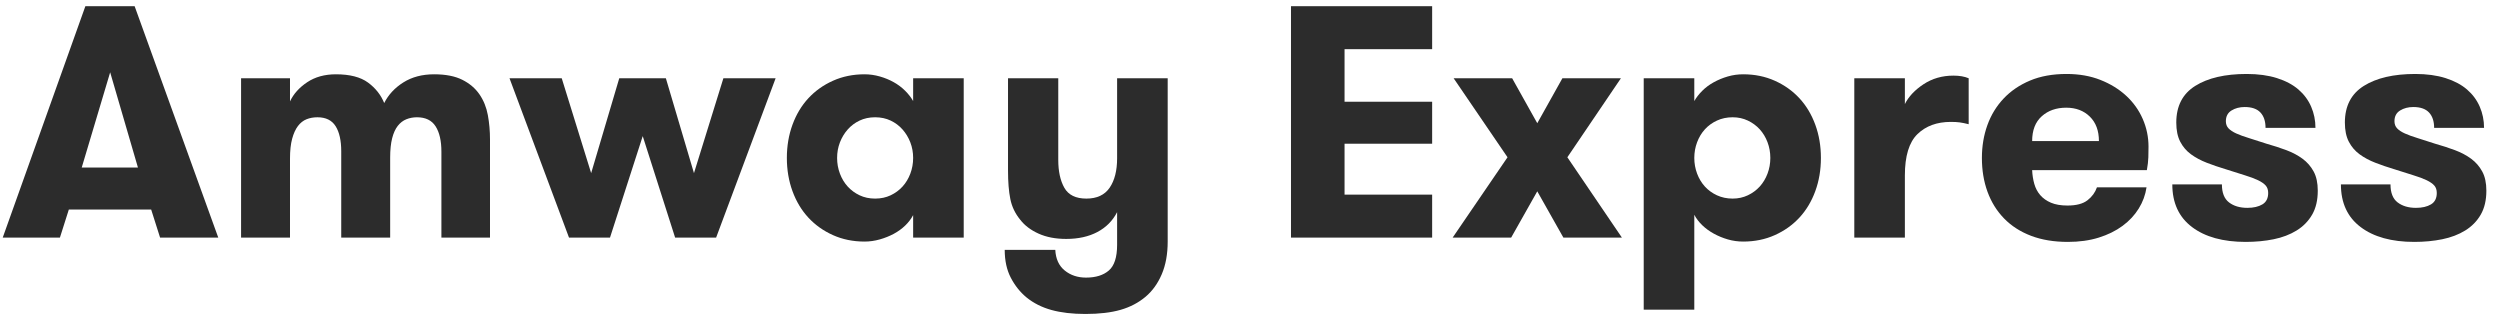
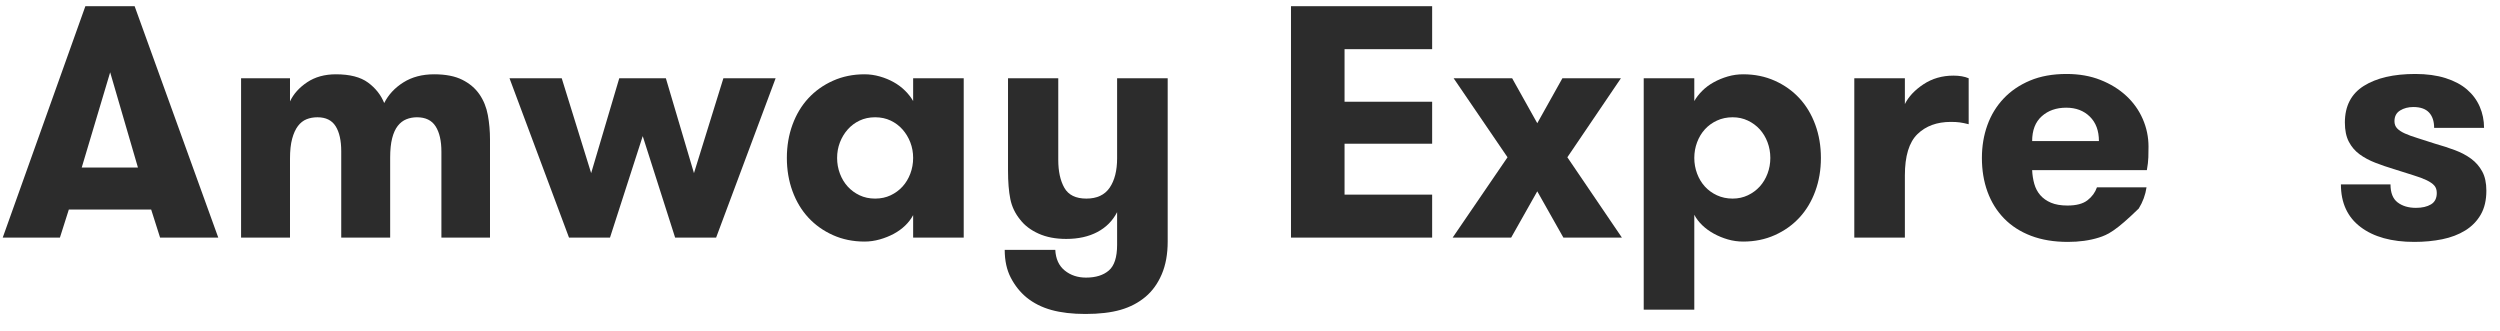
<svg xmlns="http://www.w3.org/2000/svg" width="242px" height="32px" viewBox="0 0 242 32" version="1.1">
  <title>Amyway express</title>
  <g id="Amyway-express" stroke="none" stroke-width="1" fill="none" fill-rule="evenodd">
    <g id="Amway-Express" transform="translate(0.264, 0.6)" fill="#2C2C2C" fill-rule="nonzero">
      <path d="M10.4,6.4 L7.648,15.616 L13.088,15.616 L10.4,6.4 Z M15.232,22.4 L14.368,19.68 L6.4,19.68 L5.536,22.4 L0,22.4 L8,0 L12.768,0 L20.864,22.4 L15.232,22.4 Z" id="Shape" />
      <path d="M42.464,22.4 L42.464,14.08 C42.464,13.035 42.277,12.219 41.904,11.632 C41.531,11.045 40.928,10.752 40.096,10.752 C39.733,10.752 39.392,10.816 39.072,10.944 C38.752,11.072 38.475,11.285 38.24,11.584 C38.005,11.883 37.824,12.283 37.696,12.784 C37.568,13.285 37.504,13.909 37.504,14.656 L37.504,22.4 L32.768,22.4 L32.768,14.048 C32.768,13.003 32.587,12.192 32.224,11.616 C31.861,11.04 31.275,10.752 30.464,10.752 C30.08,10.752 29.728,10.816 29.408,10.944 C29.088,11.072 28.811,11.291 28.576,11.6 C28.341,11.909 28.155,12.32 28.016,12.832 C27.877,13.344 27.808,13.984 27.808,14.752 L27.808,22.4 L23.072,22.4 L23.072,6.976 L27.808,6.976 L27.808,9.216 C28.149,8.491 28.704,7.872 29.472,7.36 C30.24,6.848 31.168,6.592 32.256,6.592 C33.6,6.592 34.635,6.859 35.36,7.392 C36.085,7.925 36.608,8.587 36.928,9.376 C37.333,8.565 37.952,7.899 38.784,7.376 C39.616,6.853 40.608,6.592 41.76,6.592 C42.869,6.592 43.776,6.768 44.48,7.12 C45.184,7.472 45.739,7.941 46.144,8.528 C46.549,9.115 46.821,9.787 46.96,10.544 C47.099,11.301 47.168,12.085 47.168,12.896 L47.168,22.4 L42.464,22.4 Z" id="Path" />
      <polygon id="Path" points="61.952 12.576 58.784 22.4 54.816 22.4 49.056 6.976 54.112 6.976 56.96 16.16 59.68 6.976 64.192 6.976 66.912 16.16 69.76 6.976 74.816 6.976 69.056 22.4 65.088 22.4" />
      <path d="M84.448,18.624 C85.003,18.624 85.504,18.517 85.952,18.304 C86.4,18.091 86.784,17.808 87.104,17.456 C87.424,17.104 87.675,16.688 87.856,16.208 C88.037,15.728 88.128,15.221 88.128,14.688 C88.128,14.155 88.037,13.653 87.856,13.184 C87.675,12.715 87.424,12.299 87.104,11.936 C86.784,11.573 86.4,11.285 85.952,11.072 C85.504,10.859 85.003,10.752 84.448,10.752 C83.893,10.752 83.392,10.859 82.944,11.072 C82.496,11.285 82.112,11.573 81.792,11.936 C81.472,12.299 81.221,12.715 81.04,13.184 C80.859,13.653 80.768,14.155 80.768,14.688 C80.768,15.221 80.859,15.728 81.04,16.208 C81.221,16.688 81.472,17.104 81.792,17.456 C82.112,17.808 82.496,18.091 82.944,18.304 C83.392,18.517 83.893,18.624 84.448,18.624 Z M93.024,6.976 L93.024,22.4 L88.128,22.4 L88.128,20.224 C87.936,20.587 87.68,20.923 87.36,21.232 C87.04,21.541 86.672,21.808 86.256,22.032 C85.84,22.256 85.387,22.437 84.896,22.576 C84.405,22.715 83.915,22.784 83.424,22.784 C82.315,22.784 81.296,22.576 80.368,22.16 C79.44,21.744 78.645,21.179 77.984,20.464 C77.323,19.749 76.811,18.896 76.448,17.904 C76.085,16.912 75.904,15.84 75.904,14.688 C75.904,13.536 76.085,12.464 76.448,11.472 C76.811,10.48 77.323,9.627 77.984,8.912 C78.645,8.197 79.44,7.632 80.368,7.216 C81.296,6.8 82.315,6.592 83.424,6.592 C83.915,6.592 84.405,6.661 84.896,6.8 C85.387,6.939 85.84,7.125 86.256,7.36 C86.672,7.595 87.04,7.872 87.36,8.192 C87.68,8.512 87.936,8.843 88.128,9.184 L88.128,6.976 L93.024,6.976 Z" id="Shape" />
      <path d="M104.8,29.792 C103.541,29.792 102.448,29.664 101.52,29.408 C100.592,29.152 99.787,28.747 99.104,28.192 C98.485,27.68 97.979,27.045 97.584,26.288 C97.189,25.531 96.992,24.629 96.992,23.584 L101.888,23.584 C101.931,24.459 102.235,25.125 102.8,25.584 C103.365,26.043 104.053,26.272 104.864,26.272 C105.803,26.272 106.539,26.043 107.072,25.584 C107.605,25.125 107.872,24.299 107.872,23.104 L107.872,19.936 C107.445,20.768 106.811,21.408 105.968,21.856 C105.125,22.304 104.117,22.528 102.944,22.528 C101.92,22.528 101.029,22.357 100.272,22.016 C99.515,21.675 98.923,21.227 98.496,20.672 C98.005,20.075 97.685,19.408 97.536,18.672 C97.387,17.936 97.312,17.013 97.312,15.904 L97.312,6.976 L102.176,6.976 L102.176,14.88 C102.176,15.989 102.373,16.891 102.768,17.584 C103.163,18.277 103.872,18.624 104.896,18.624 C105.92,18.624 106.672,18.272 107.152,17.568 C107.632,16.864 107.872,15.915 107.872,14.72 L107.872,6.976 L112.768,6.976 L112.768,22.784 C112.768,24 112.576,25.056 112.192,25.952 C111.808,26.848 111.285,27.573 110.624,28.128 C109.941,28.704 109.136,29.125 108.208,29.392 C107.28,29.659 106.144,29.792 104.8,29.792 Z" id="Path" />
      <polygon id="Path" points="129.888 4.16 129.888 9.248 138.368 9.248 138.368 13.312 129.888 13.312 129.888 18.24 138.368 18.24 138.368 22.4 124.704 22.4 124.704 0 138.368 0 138.368 4.16" />
      <polygon id="Path" points="156.736 22.4 151.072 22.4 148.544 17.92 146.016 22.4 140.352 22.4 145.664 14.624 140.448 6.976 146.112 6.976 148.544 11.328 150.976 6.976 156.64 6.976 151.456 14.624" />
      <path d="M167.456,10.752 C166.901,10.752 166.395,10.859 165.936,11.072 C165.477,11.285 165.088,11.568 164.768,11.92 C164.448,12.272 164.197,12.688 164.016,13.168 C163.835,13.648 163.744,14.155 163.744,14.688 C163.744,15.221 163.835,15.728 164.016,16.208 C164.197,16.688 164.448,17.104 164.768,17.456 C165.088,17.808 165.477,18.091 165.936,18.304 C166.395,18.517 166.901,18.624 167.456,18.624 C167.989,18.624 168.48,18.517 168.928,18.304 C169.376,18.091 169.76,17.808 170.08,17.456 C170.4,17.104 170.651,16.688 170.832,16.208 C171.013,15.728 171.104,15.221 171.104,14.688 C171.104,14.155 171.013,13.648 170.832,13.168 C170.651,12.688 170.4,12.272 170.08,11.92 C169.76,11.568 169.376,11.285 168.928,11.072 C168.48,10.859 167.989,10.752 167.456,10.752 Z M163.744,9.184 C163.936,8.843 164.192,8.512 164.512,8.192 C164.832,7.872 165.205,7.595 165.632,7.36 C166.059,7.125 166.512,6.939 166.992,6.8 C167.472,6.661 167.968,6.592 168.48,6.592 C169.589,6.592 170.608,6.8 171.536,7.216 C172.464,7.632 173.259,8.197 173.92,8.912 C174.581,9.627 175.093,10.48 175.456,11.472 C175.819,12.464 176,13.536 176,14.688 C176,15.84 175.819,16.912 175.456,17.904 C175.093,18.896 174.581,19.749 173.92,20.464 C173.259,21.179 172.464,21.744 171.536,22.16 C170.608,22.576 169.589,22.784 168.48,22.784 C167.968,22.784 167.472,22.715 166.992,22.576 C166.512,22.437 166.059,22.251 165.632,22.016 C165.205,21.781 164.832,21.509 164.512,21.2 C164.192,20.891 163.936,20.555 163.744,20.192 L163.744,29.376 L158.848,29.376 L158.848,6.976 L163.744,6.976 L163.744,9.184 Z" id="Shape" />
      <path d="M190.304,11.424 C189.963,11.339 189.675,11.28 189.44,11.248 C189.205,11.216 188.917,11.2 188.576,11.2 C187.232,11.2 186.155,11.595 185.344,12.384 C184.533,13.173 184.128,14.507 184.128,16.384 L184.128,22.4 L179.232,22.4 L179.232,6.976 L184.128,6.976 L184.128,9.472 C184.491,8.747 185.093,8.107 185.936,7.552 C186.779,6.997 187.744,6.72 188.832,6.72 C189.408,6.72 189.899,6.805 190.304,6.976 L190.304,11.424 Z" id="Path" />
-       <path d="M196.448,15.872 C196.469,16.341 196.539,16.784 196.656,17.2 C196.773,17.616 196.965,17.979 197.232,18.288 C197.499,18.597 197.845,18.843 198.272,19.024 C198.699,19.205 199.232,19.296 199.872,19.296 C200.725,19.296 201.371,19.125 201.808,18.784 C202.245,18.443 202.549,18.027 202.72,17.536 L207.52,17.536 C207.413,18.261 207.163,18.944 206.768,19.584 C206.373,20.224 205.851,20.784 205.2,21.264 C204.549,21.744 203.781,22.123 202.896,22.4 C202.011,22.677 201.013,22.816 199.904,22.816 C198.56,22.816 197.371,22.619 196.336,22.224 C195.301,21.829 194.432,21.269 193.728,20.544 C193.024,19.819 192.491,18.96 192.128,17.968 C191.765,16.976 191.584,15.883 191.584,14.688 C191.584,13.557 191.76,12.501 192.112,11.52 C192.464,10.539 192.987,9.68 193.68,8.944 C194.373,8.208 195.227,7.627 196.24,7.2 C197.253,6.773 198.432,6.56 199.776,6.56 C200.992,6.56 202.085,6.752 203.056,7.136 C204.027,7.52 204.859,8.032 205.552,8.672 C206.245,9.312 206.779,10.059 207.152,10.912 C207.525,11.765 207.712,12.661 207.712,13.6 C207.712,13.92 207.707,14.261 207.696,14.624 C207.685,14.987 207.637,15.403 207.552,15.872 L196.448,15.872 Z M199.744,9.824 C198.784,9.824 197.995,10.101 197.376,10.656 C196.757,11.211 196.448,12.011 196.448,13.056 L202.912,13.056 C202.912,12.053 202.619,11.264 202.032,10.688 C201.445,10.112 200.683,9.824 199.744,9.824 Z" id="Shape" />
-       <path d="M219.136,13.312 C219.819,13.504 220.459,13.712 221.056,13.936 C221.653,14.16 222.176,14.437 222.624,14.768 C223.072,15.099 223.429,15.509 223.696,16 C223.963,16.491 224.096,17.109 224.096,17.856 C224.096,18.773 223.915,19.547 223.552,20.176 C223.189,20.805 222.688,21.317 222.048,21.712 C221.408,22.107 220.667,22.389 219.824,22.56 C218.981,22.731 218.08,22.816 217.12,22.816 C214.923,22.816 213.189,22.336 211.92,21.376 C210.651,20.416 210.016,19.04 210.016,17.248 L214.816,17.248 C214.816,18.059 215.045,18.64 215.504,18.992 C215.963,19.344 216.555,19.52 217.28,19.52 C217.877,19.52 218.363,19.408 218.736,19.184 C219.109,18.96 219.296,18.592 219.296,18.08 C219.296,17.781 219.216,17.541 219.056,17.36 C218.896,17.179 218.651,17.008 218.32,16.848 C217.989,16.688 217.563,16.528 217.04,16.368 C216.517,16.208 215.893,16.011 215.168,15.776 C214.528,15.584 213.92,15.376 213.344,15.152 C212.768,14.928 212.261,14.656 211.824,14.336 C211.387,14.016 211.04,13.611 210.784,13.12 C210.528,12.629 210.4,12.011 210.4,11.264 C210.4,9.664 211.013,8.48 212.24,7.712 C213.467,6.944 215.125,6.56 217.216,6.56 C218.325,6.56 219.301,6.693 220.144,6.96 C220.987,7.227 221.68,7.595 222.224,8.064 C222.768,8.533 223.179,9.088 223.456,9.728 C223.733,10.368 223.872,11.051 223.872,11.776 L219.04,11.776 C219.04,11.136 218.875,10.64 218.544,10.288 C218.213,9.936 217.707,9.76 217.024,9.76 C216.533,9.76 216.107,9.872 215.744,10.096 C215.381,10.32 215.2,10.667 215.2,11.136 C215.2,11.413 215.285,11.643 215.456,11.824 C215.627,12.005 215.877,12.171 216.208,12.32 C216.539,12.469 216.949,12.619 217.44,12.768 C217.931,12.917 218.496,13.099 219.136,13.312 Z" id="Path" />
+       <path d="M196.448,15.872 C196.469,16.341 196.539,16.784 196.656,17.2 C196.773,17.616 196.965,17.979 197.232,18.288 C197.499,18.597 197.845,18.843 198.272,19.024 C198.699,19.205 199.232,19.296 199.872,19.296 C200.725,19.296 201.371,19.125 201.808,18.784 C202.245,18.443 202.549,18.027 202.72,17.536 L207.52,17.536 C207.413,18.261 207.163,18.944 206.768,19.584 C204.549,21.744 203.781,22.123 202.896,22.4 C202.011,22.677 201.013,22.816 199.904,22.816 C198.56,22.816 197.371,22.619 196.336,22.224 C195.301,21.829 194.432,21.269 193.728,20.544 C193.024,19.819 192.491,18.96 192.128,17.968 C191.765,16.976 191.584,15.883 191.584,14.688 C191.584,13.557 191.76,12.501 192.112,11.52 C192.464,10.539 192.987,9.68 193.68,8.944 C194.373,8.208 195.227,7.627 196.24,7.2 C197.253,6.773 198.432,6.56 199.776,6.56 C200.992,6.56 202.085,6.752 203.056,7.136 C204.027,7.52 204.859,8.032 205.552,8.672 C206.245,9.312 206.779,10.059 207.152,10.912 C207.525,11.765 207.712,12.661 207.712,13.6 C207.712,13.92 207.707,14.261 207.696,14.624 C207.685,14.987 207.637,15.403 207.552,15.872 L196.448,15.872 Z M199.744,9.824 C198.784,9.824 197.995,10.101 197.376,10.656 C196.757,11.211 196.448,12.011 196.448,13.056 L202.912,13.056 C202.912,12.053 202.619,11.264 202.032,10.688 C201.445,10.112 200.683,9.824 199.744,9.824 Z" id="Shape" />
      <path d="M235.456,13.312 C236.139,13.504 236.779,13.712 237.376,13.936 C237.973,14.16 238.496,14.437 238.944,14.768 C239.392,15.099 239.749,15.509 240.016,16 C240.283,16.491 240.416,17.109 240.416,17.856 C240.416,18.773 240.235,19.547 239.872,20.176 C239.509,20.805 239.008,21.317 238.368,21.712 C237.728,22.107 236.987,22.389 236.144,22.56 C235.301,22.731 234.4,22.816 233.44,22.816 C231.243,22.816 229.509,22.336 228.24,21.376 C226.971,20.416 226.336,19.04 226.336,17.248 L231.136,17.248 C231.136,18.059 231.365,18.64 231.824,18.992 C232.283,19.344 232.875,19.52 233.6,19.52 C234.197,19.52 234.683,19.408 235.056,19.184 C235.429,18.96 235.616,18.592 235.616,18.08 C235.616,17.781 235.536,17.541 235.376,17.36 C235.216,17.179 234.971,17.008 234.64,16.848 C234.309,16.688 233.883,16.528 233.36,16.368 C232.837,16.208 232.213,16.011 231.488,15.776 C230.848,15.584 230.24,15.376 229.664,15.152 C229.088,14.928 228.581,14.656 228.144,14.336 C227.707,14.016 227.36,13.611 227.104,13.12 C226.848,12.629 226.72,12.011 226.72,11.264 C226.72,9.664 227.333,8.48 228.56,7.712 C229.787,6.944 231.445,6.56 233.536,6.56 C234.645,6.56 235.621,6.693 236.464,6.96 C237.307,7.227 238,7.595 238.544,8.064 C239.088,8.533 239.499,9.088 239.776,9.728 C240.053,10.368 240.192,11.051 240.192,11.776 L235.36,11.776 C235.36,11.136 235.195,10.64 234.864,10.288 C234.533,9.936 234.027,9.76 233.344,9.76 C232.853,9.76 232.427,9.872 232.064,10.096 C231.701,10.32 231.52,10.667 231.52,11.136 C231.52,11.413 231.605,11.643 231.776,11.824 C231.947,12.005 232.197,12.171 232.528,12.32 C232.859,12.469 233.269,12.619 233.76,12.768 C234.251,12.917 234.816,13.099 235.456,13.312 Z" id="Path" />
    </g>
  </g>
</svg>